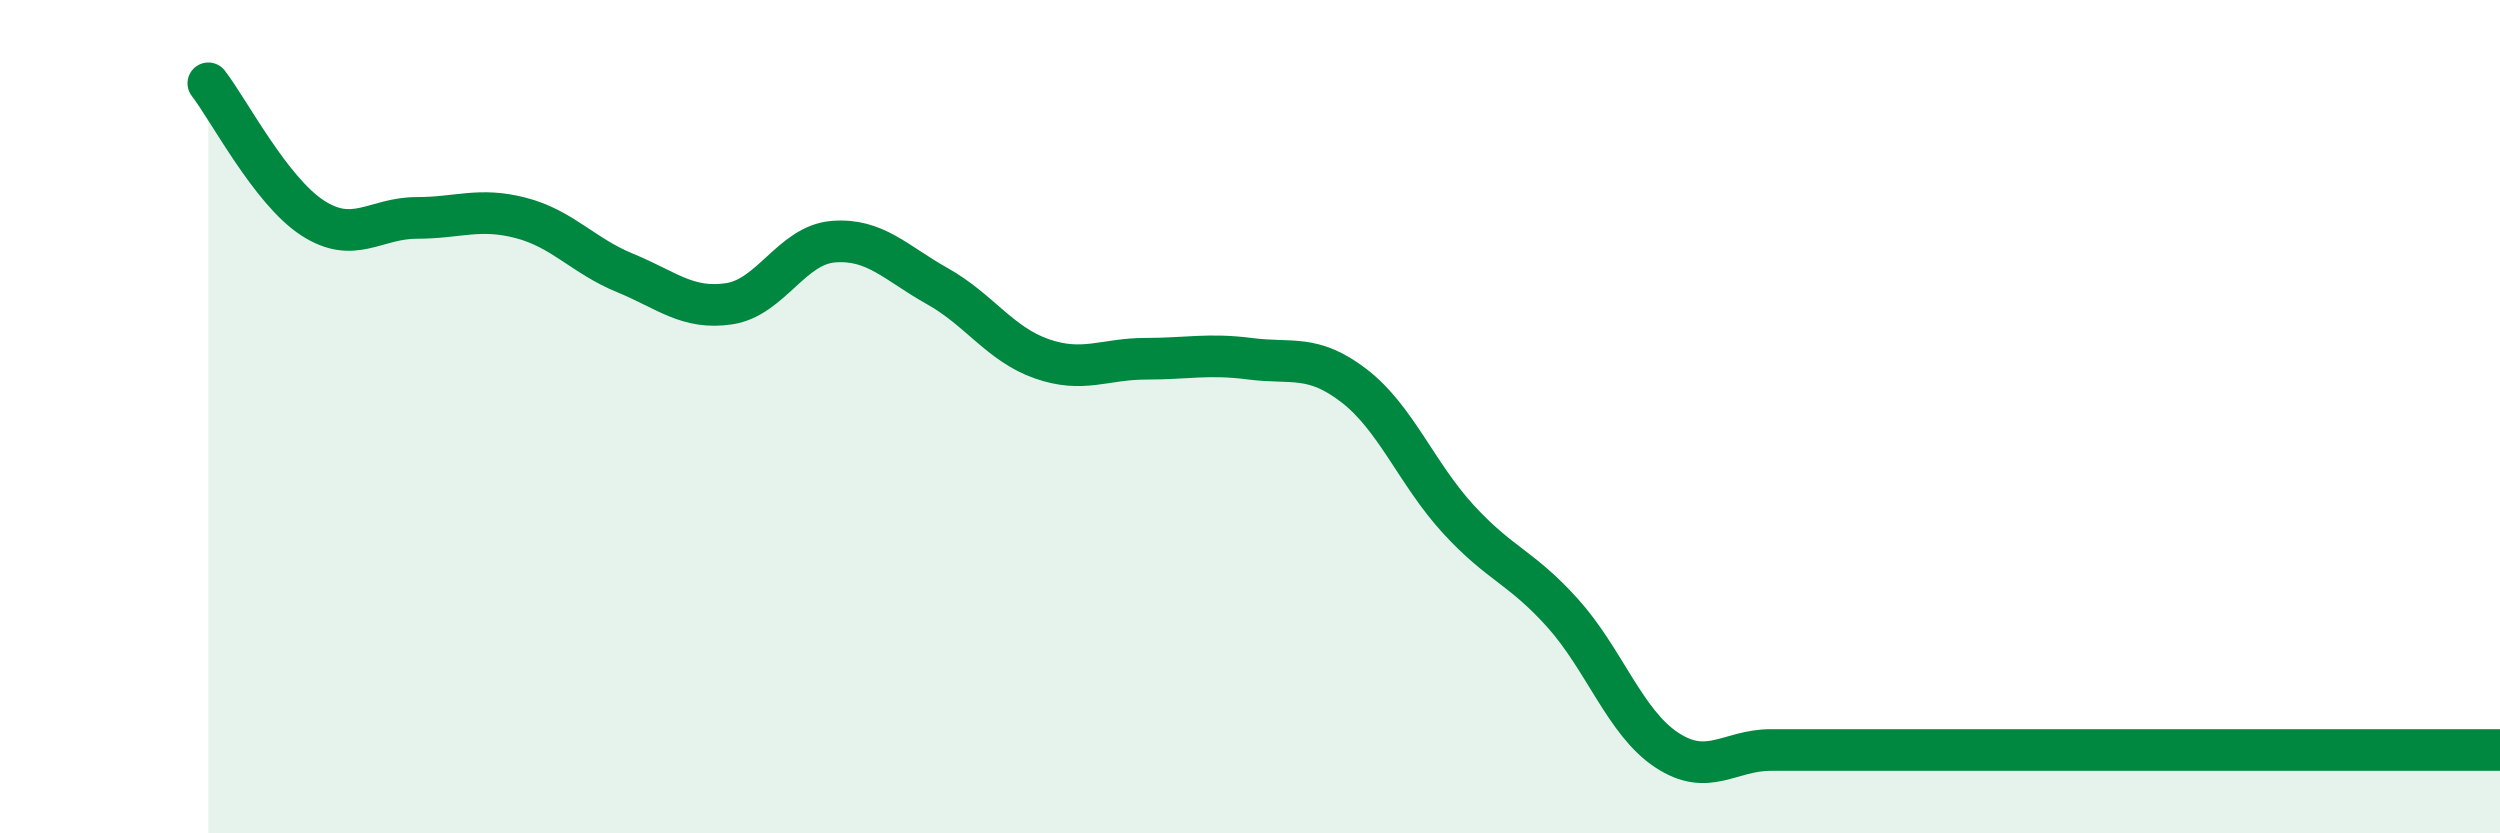
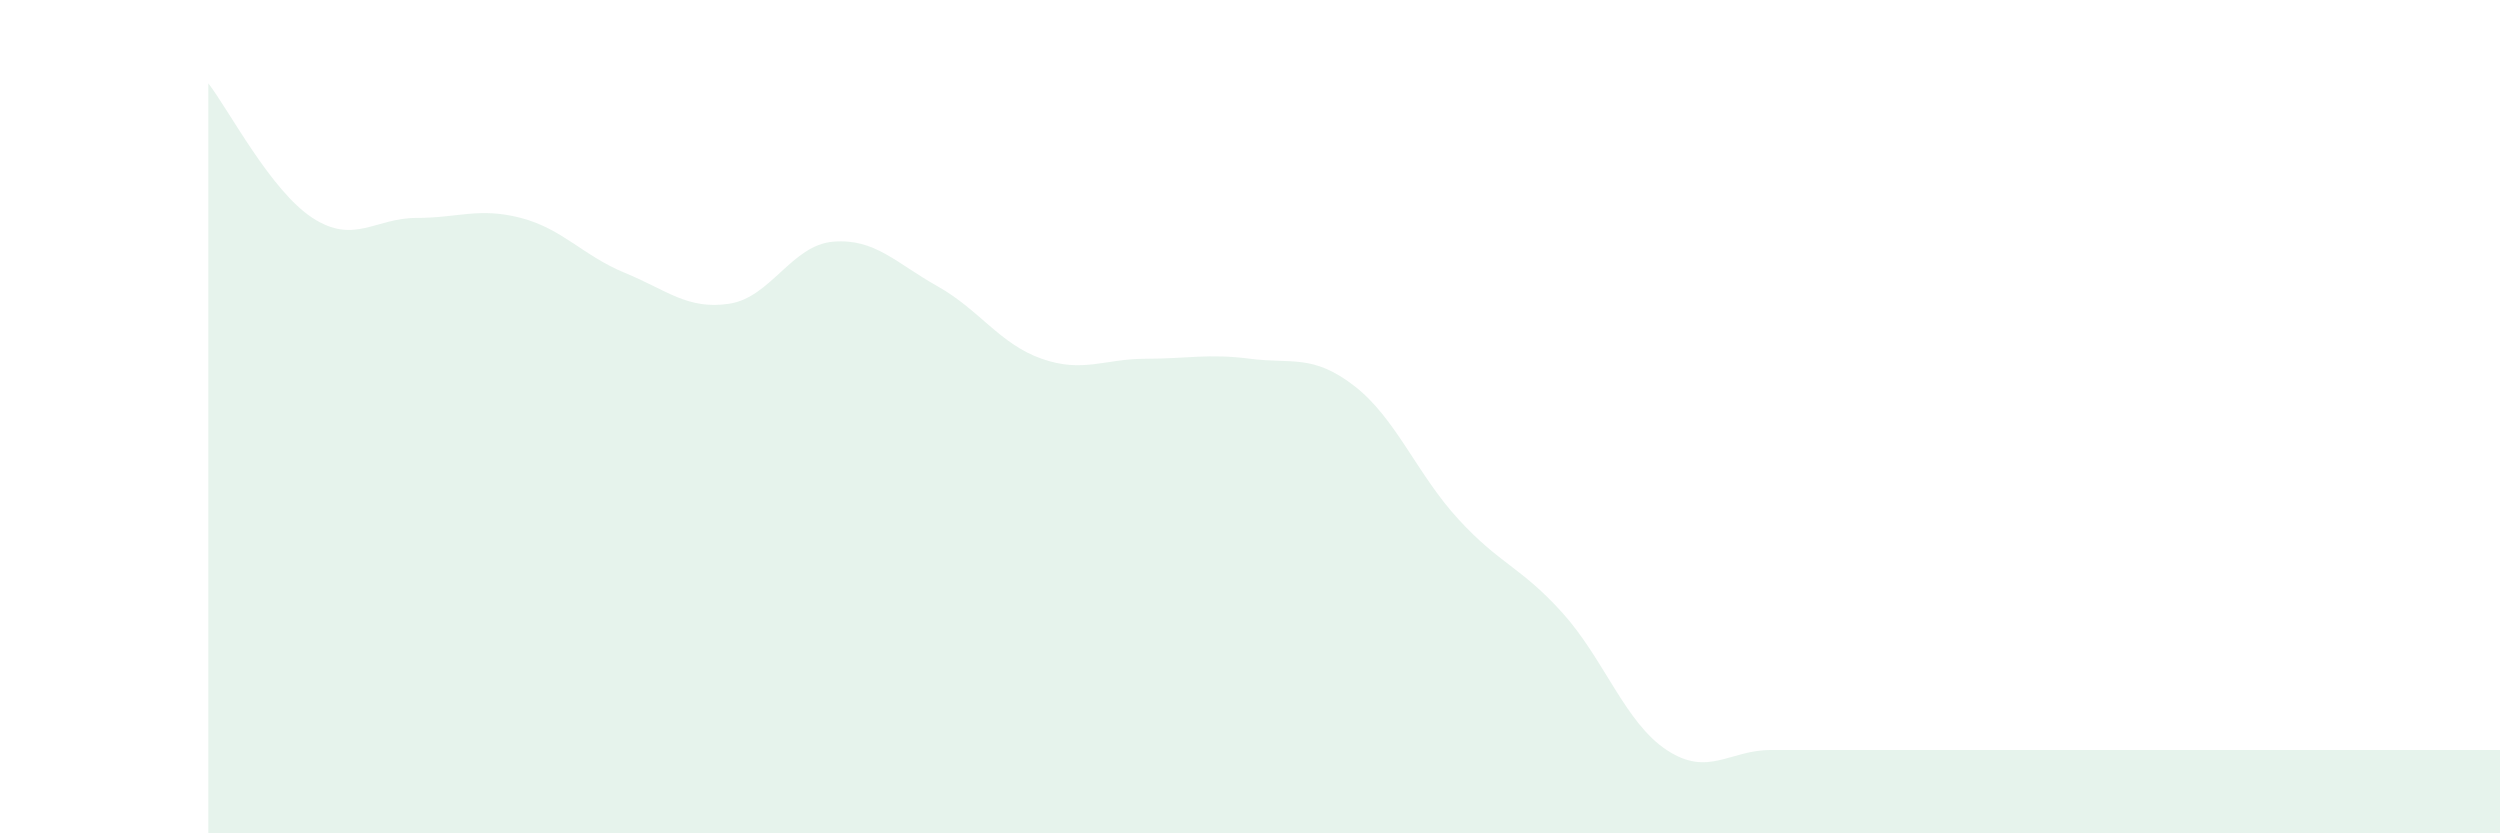
<svg xmlns="http://www.w3.org/2000/svg" width="60" height="20" viewBox="0 0 60 20">
  <path d="M 5,2 C 5.5,2.65 6.5,4.58 7.5,5.23 C 8.5,5.88 9,5.23 10,5.23 C 11,5.23 11.5,4.97 12.5,5.23 C 13.5,5.49 14,6.14 15,6.55 C 16,6.96 16.5,7.44 17.5,7.29 C 18.5,7.14 19,5.88 20,5.8 C 21,5.72 21.5,6.31 22.5,6.87 C 23.5,7.43 24,8.26 25,8.61 C 26,8.96 26.5,8.61 27.5,8.61 C 28.5,8.61 29,8.48 30,8.61 C 31,8.74 31.5,8.49 32.5,9.26 C 33.5,10.03 34,11.37 35,12.46 C 36,13.55 36.5,13.6 37.5,14.71 C 38.5,15.82 39,17.34 40,18 C 41,18.66 41.5,18 42.5,18 C 43.5,18 44,18 45,18 C 46,18 46.5,18 47.5,18 C 48.5,18 49,18 50,18 C 51,18 51.5,18 52.5,18 C 53.5,18 53.5,18 55,18 C 56.5,18 59,18 60,18L60 20L5 20Z" fill="#008740" opacity="0.1" stroke-linecap="round" stroke-linejoin="round" />
-   <path d="M 5,2 C 5.5,2.65 6.5,4.58 7.5,5.23 C 8.5,5.88 9,5.23 10,5.23 C 11,5.23 11.5,4.97 12.5,5.23 C 13.5,5.49 14,6.14 15,6.55 C 16,6.96 16.5,7.44 17.5,7.29 C 18.5,7.14 19,5.88 20,5.8 C 21,5.72 21.5,6.31 22.5,6.87 C 23.5,7.43 24,8.26 25,8.61 C 26,8.96 26.5,8.61 27.5,8.61 C 28.5,8.61 29,8.48 30,8.61 C 31,8.74 31.5,8.49 32.5,9.26 C 33.5,10.03 34,11.37 35,12.46 C 36,13.55 36.5,13.6 37.5,14.71 C 38.5,15.82 39,17.34 40,18 C 41,18.66 41.5,18 42.5,18 C 43.5,18 44,18 45,18 C 46,18 46.5,18 47.5,18 C 48.5,18 49,18 50,18 C 51,18 51.5,18 52.5,18 C 53.5,18 53.5,18 55,18 C 56.5,18 59,18 60,18" stroke="#008740" stroke-width="1" fill="none" stroke-linecap="round" stroke-linejoin="round" />
</svg>